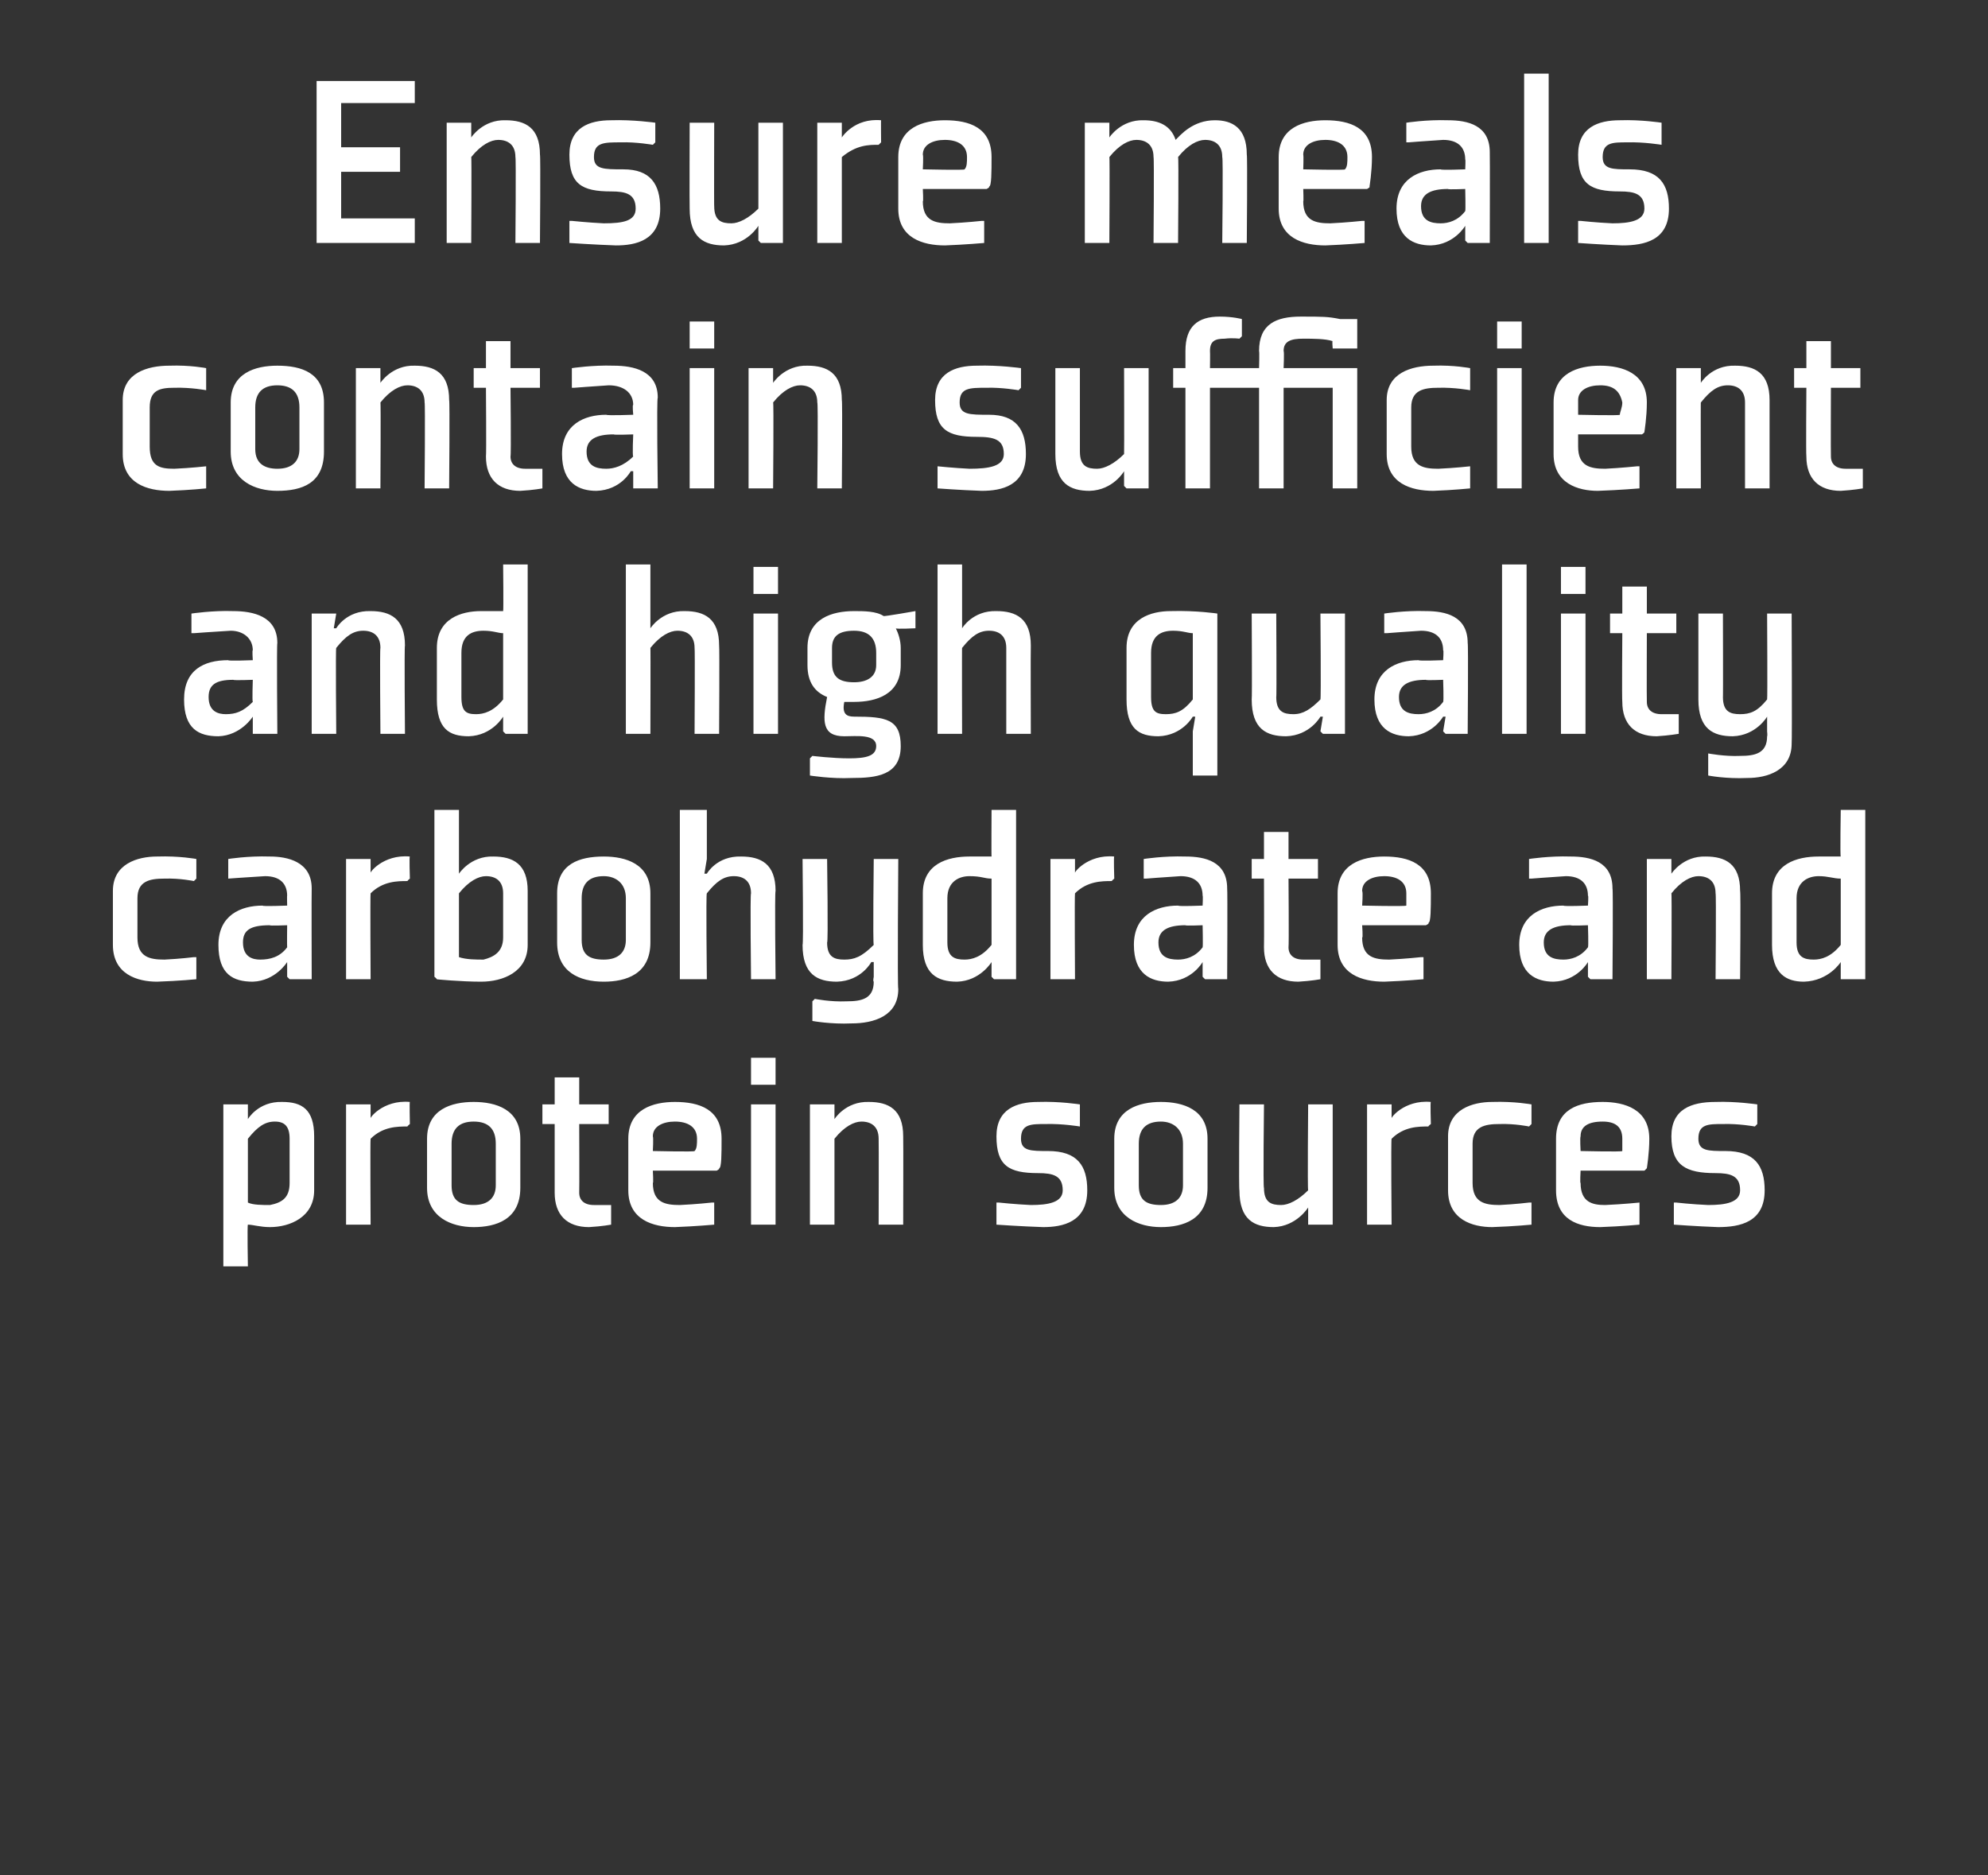
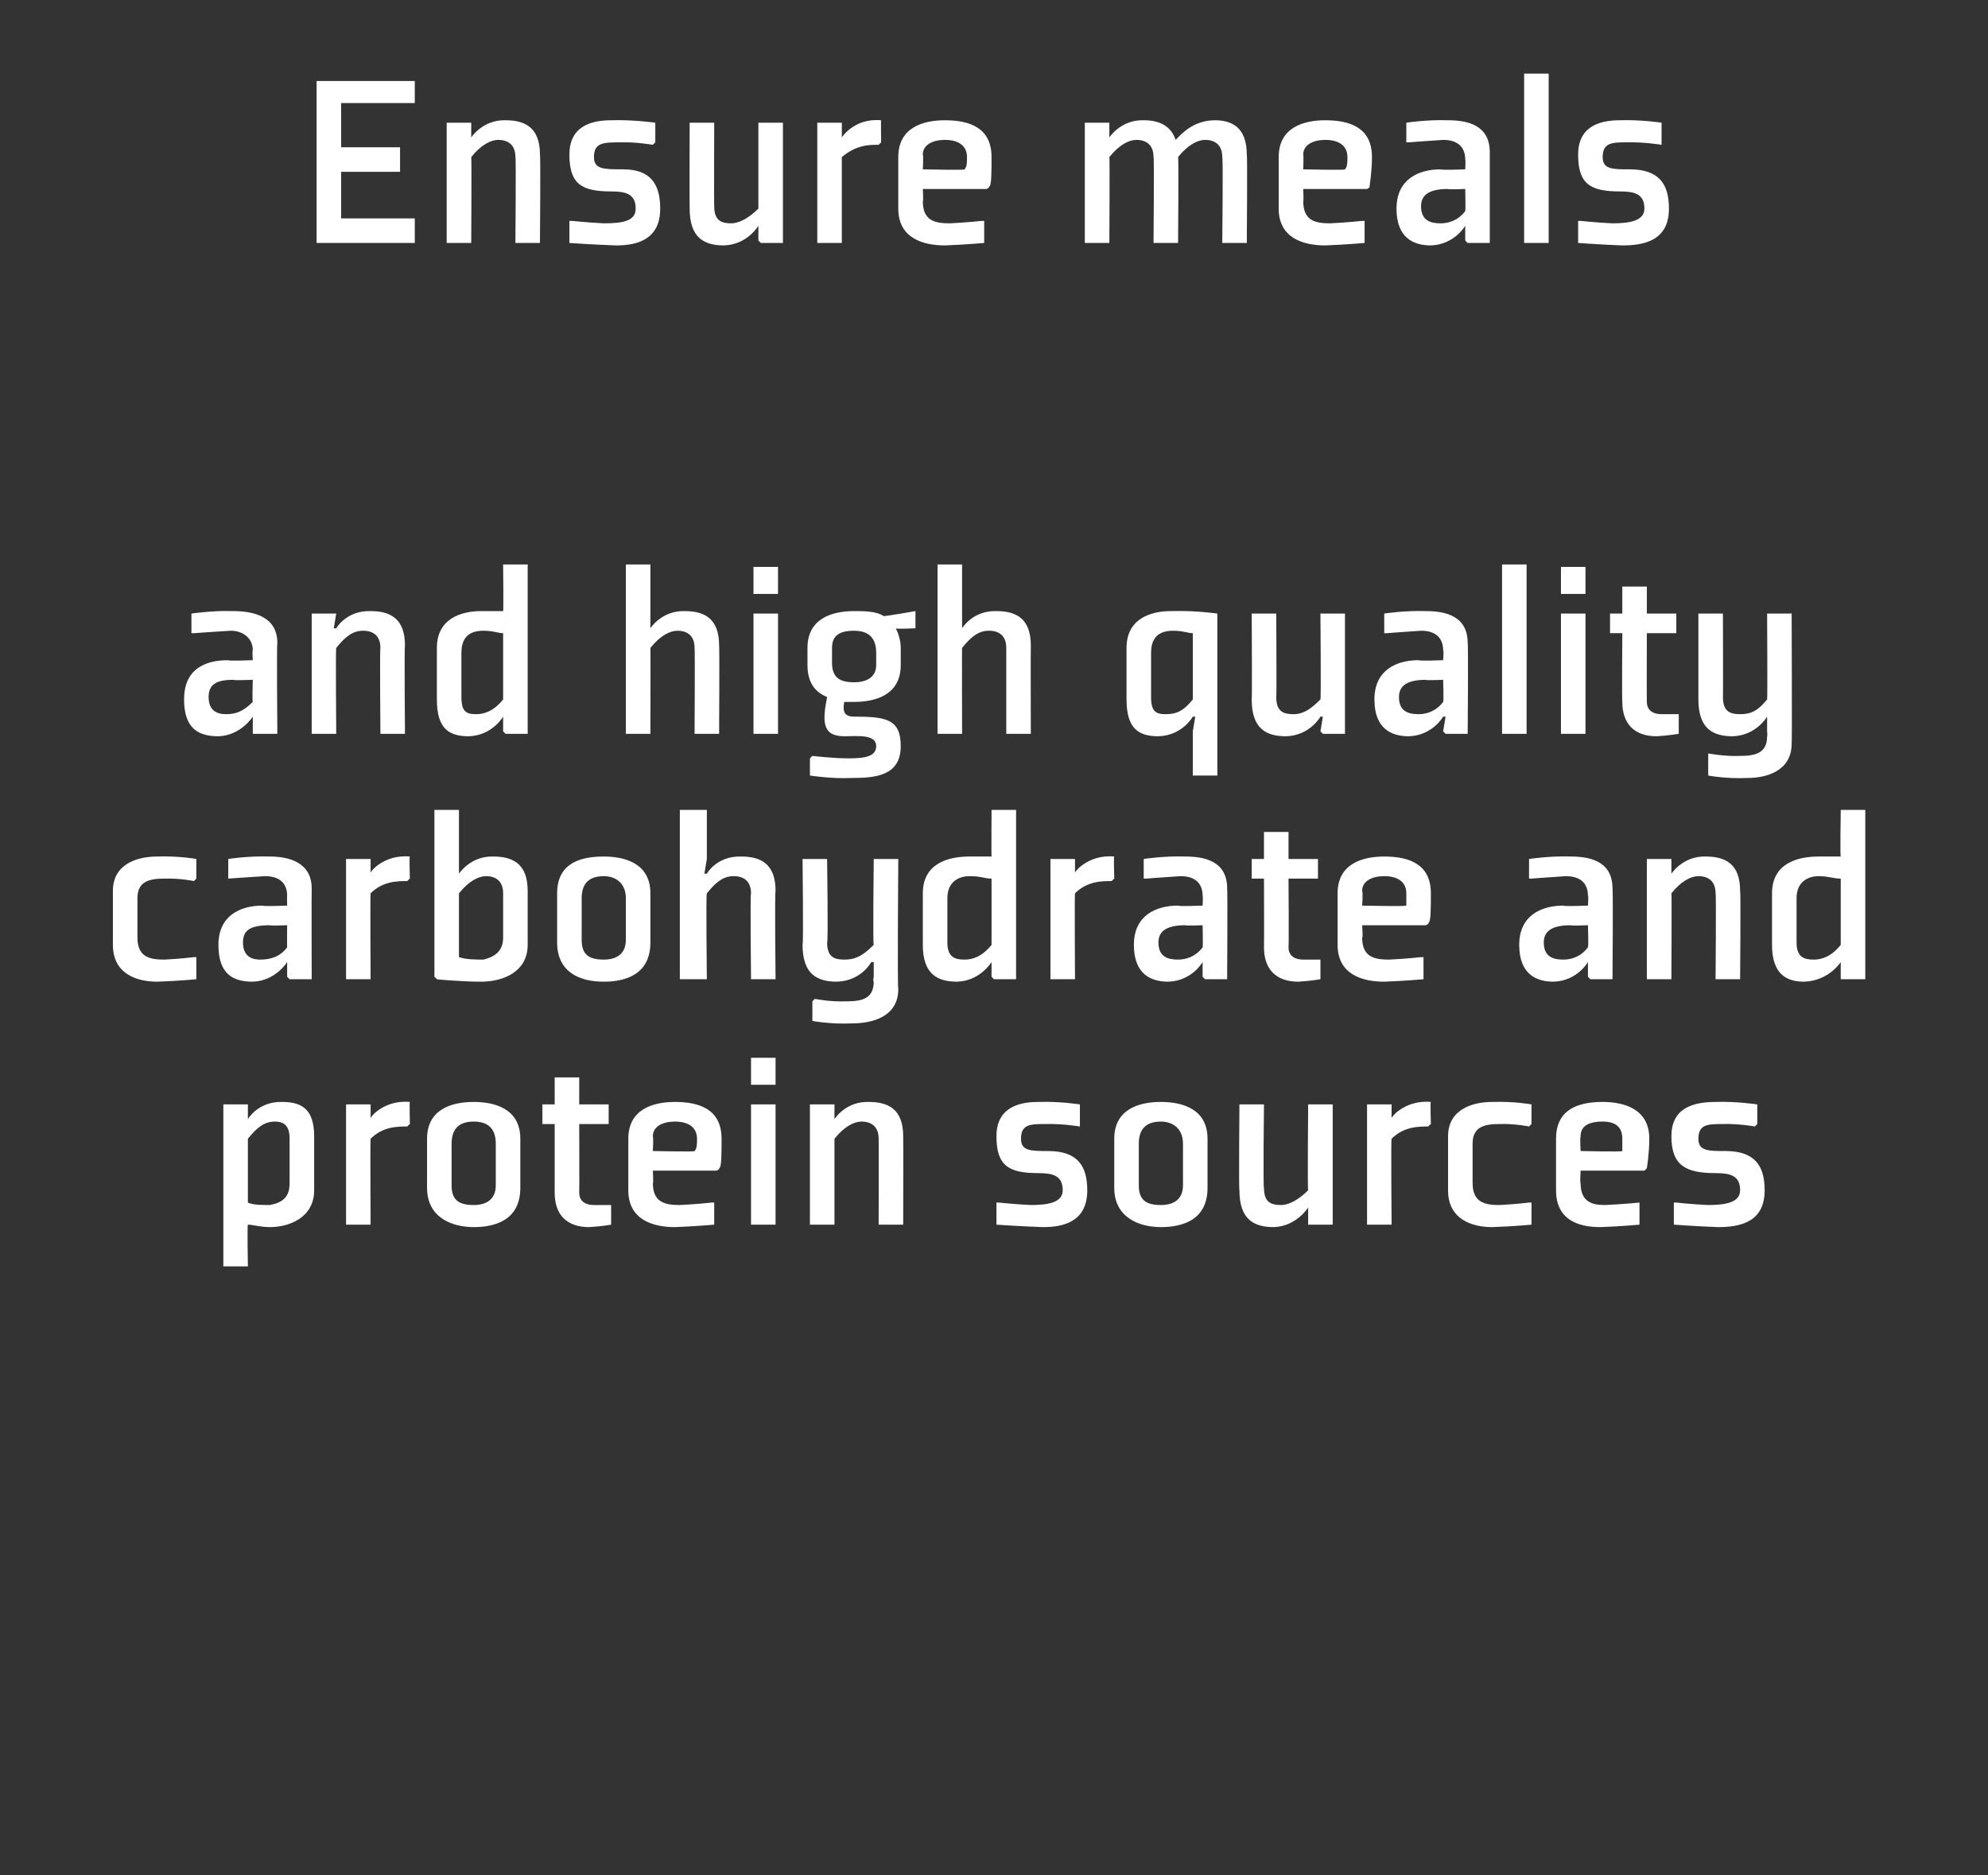
<svg xmlns="http://www.w3.org/2000/svg" version="1.1" width="81px" height="76.4px" viewBox="0 -3 81 76.4" style="top:-3px">
  <rect x="0" y="-3" width="81" height="76.4" fill="#333333" stroke="none" />
  <desc>Ensure meals contain sufficient and high quality carbohydrate and protein sources</desc>
  <defs />
  <g id="Polygon131845">
    <path d="M 10.1 43.4 C 10.5 42.9 10.8 42.7 11.2 42.7 C 11.6 42.7 11.8 42.9 11.8 43.4 C 11.8 43.4 11.8 45.2 11.8 45.2 C 11.8 45.8 11.5 46 11 46.1 C 10.7 46.1 10.3 46.1 10.1 46 C 10.1 46 10.1 43.4 10.1 43.4 Z M 9.1 48.6 L 10.1 48.6 C 10.1 48.6 10.07 46.93 10.1 46.9 C 10.3 46.9 10.6 47 11 47 C 11.8 47 12.8 46.6 12.8 45.5 C 12.8 45.5 12.8 43.3 12.8 43.3 C 12.8 42.2 12.3 41.9 11.5 41.9 C 10.52 41.87 10.1 42.6 10.1 42.6 L 10.1 42.6 L 10.1 42 L 10 42 L 9.1 42 L 9.1 48.6 Z M 16.6 42.9 C 16.2 42.9 15.6 42.9 15.1 43.4 C 15.08 43.4 15.1 46.9 15.1 46.9 L 14.1 46.9 L 14.1 42 L 15 42 L 15.1 42 L 15.1 42.6 C 15.1 42.6 15.11 42.6 15.1 42.6 C 15 42.6 15.6 41.8 16.7 41.9 C 16.68 41.87 16.7 42.8 16.7 42.8 C 16.7 42.8 16.6 42.88 16.6 42.9 Z M 20.2 45.3 C 20.2 45.8 19.9 46.1 19.3 46.1 C 18.7 46.1 18.4 45.9 18.4 45.3 C 18.4 45.3 18.4 43.6 18.4 43.6 C 18.4 43 18.7 42.7 19.3 42.7 C 19.9 42.7 20.2 43 20.2 43.6 C 20.2 43.6 20.2 45.3 20.2 45.3 Z M 21.2 43.4 C 21.2 42.2 20.2 41.9 19.3 41.9 C 18.4 41.9 17.4 42.2 17.4 43.4 C 17.4 43.4 17.4 45.4 17.4 45.4 C 17.4 46.6 18.4 47 19.3 47 C 20.2 47 21.2 46.7 21.2 45.4 C 21.2 45.4 21.2 43.4 21.2 43.4 Z M 22.6 45.6 C 22.6 46.5 23.1 47 24 47 C 24.53 46.97 24.9 46.9 24.9 46.9 L 24.9 46.1 L 24.8 46.1 C 24.8 46.1 24.52 46.1 24.2 46.1 C 23.8 46.1 23.6 45.9 23.6 45.6 C 23.61 45.55 23.6 42.8 23.6 42.8 L 24.8 42.8 L 24.8 42 L 23.6 42 L 23.6 40.9 L 22.6 40.9 L 22.6 42 L 22.1 42 L 22.1 42.8 L 22.6 42.8 C 22.6 42.8 22.6 45.55 22.6 45.6 Z M 26.6 43.3 C 26.63 43.35 26.6 43.9 26.6 43.9 C 26.6 43.9 28.34 43.94 28.3 43.9 C 28.4 43.8 28.4 43.6 28.4 43.4 C 28.4 42.9 28 42.7 27.5 42.7 C 27 42.7 26.6 42.9 26.6 43.3 Z M 29.2 44.7 L 26.6 44.7 C 26.6 44.7 26.63 45.24 26.6 45.2 C 26.6 46 27.1 46.1 27.7 46.1 C 28.36 46.07 29 46 29 46 L 29.1 46 L 29.1 46.9 C 29.1 46.9 28.32 46.97 27.5 47 C 26.6 47 25.6 46.7 25.6 45.5 C 25.6 45.5 25.6 43.4 25.6 43.4 C 25.6 42.2 26.6 41.9 27.5 41.9 C 28.5 41.9 29.4 42.2 29.4 43.4 C 29.4 44 29.4 44.6 29.3 44.6 C 29.34 44.63 29.2 44.7 29.2 44.7 Z M 31.6 41.2 L 30.6 41.2 L 30.6 40.1 L 31.6 40.1 L 31.6 41.2 Z M 31.6 42 L 31.6 46.9 L 30.6 46.9 L 30.6 42 L 31.6 42 Z M 36.8 46.9 L 35.8 46.9 C 35.8 46.9 35.81 43.4 35.8 43.4 C 35.8 42.9 35.5 42.7 35.1 42.7 C 34.8 42.7 34.4 42.9 34 43.4 C 34 43.37 34 46.9 34 46.9 L 33 46.9 L 33 42 L 33.9 42 L 34 42 L 34 42.6 L 34 42.6 C 34 42.6 34.45 41.87 35.4 41.9 C 36.2 41.9 36.8 42.2 36.8 43.3 C 36.81 43.34 36.8 46.9 36.8 46.9 Z M 40.6 46 L 40.6 46.9 C 40.6 46.9 41.59 46.97 42.5 47 C 43.3 47 44.3 46.8 44.3 45.5 C 44.3 44.5 43.9 43.9 42.7 43.9 C 42 43.9 41.6 43.9 41.6 43.4 C 41.6 42.8 42 42.8 42.6 42.8 C 43.29 42.78 44 42.9 44 42.9 L 44 42.8 L 44 42 C 44 42 43.17 41.87 42.3 41.9 C 41.4 41.9 40.6 42.2 40.6 43.3 C 40.6 44.5 41.1 44.8 42.3 44.8 C 42.9 44.8 43.3 44.9 43.3 45.5 C 43.3 46 42.7 46.1 42 46.1 C 41.35 46.07 40.7 46 40.7 46 L 40.6 46 Z M 48.2 45.3 C 48.2 45.8 47.9 46.1 47.3 46.1 C 46.7 46.1 46.4 45.9 46.4 45.3 C 46.4 45.3 46.4 43.6 46.4 43.6 C 46.4 43 46.7 42.7 47.3 42.7 C 47.8 42.7 48.2 43 48.2 43.6 C 48.2 43.6 48.2 45.3 48.2 45.3 Z M 49.2 43.4 C 49.2 42.2 48.2 41.9 47.3 41.9 C 46.4 41.9 45.4 42.2 45.4 43.4 C 45.4 43.4 45.4 45.4 45.4 45.4 C 45.4 46.6 46.4 47 47.3 47 C 48.2 47 49.2 46.7 49.2 45.4 C 49.2 45.4 49.2 43.4 49.2 43.4 Z M 50.5 42 L 51.5 42 C 51.5 42 51.46 45.44 51.5 45.4 C 51.5 46 51.8 46.1 52.2 46.1 C 52.5 46.1 52.9 45.9 53.3 45.5 C 53.27 45.47 53.3 42 53.3 42 L 54.3 42 L 54.3 46.9 L 53.3 46.9 L 53.3 46.8 L 53.3 46.2 L 53.3 46.2 C 53.3 46.2 52.83 46.97 51.9 47 C 51.1 47 50.5 46.7 50.5 45.5 C 50.47 45.5 50.5 42 50.5 42 Z M 58.2 42.9 C 57.8 42.9 57.2 42.9 56.7 43.4 C 56.67 43.4 56.7 46.9 56.7 46.9 L 55.7 46.9 L 55.7 42 L 56.6 42 L 56.7 42 L 56.7 42.6 C 56.7 42.6 56.69 42.6 56.7 42.6 C 56.6 42.6 57.2 41.8 58.3 41.9 C 58.27 41.87 58.3 42.8 58.3 42.8 C 58.3 42.8 58.19 42.88 58.2 42.9 Z M 62.4 42.8 L 62.4 42 C 62.4 42 61.7 41.87 60.8 41.9 C 60 41.9 59 42.2 59 43.3 C 59 43.3 59 45.5 59 45.5 C 59 46.7 60 47 60.8 47 C 61.7 46.97 62.4 46.9 62.4 46.9 L 62.4 46 L 62.3 46 C 62.3 46 61.73 46.07 61.1 46.1 C 60.5 46.1 60 46 60 45.2 C 60 45.2 60 43.6 60 43.6 C 60 42.9 60.5 42.8 61.1 42.8 C 61.73 42.78 62.3 42.9 62.3 42.9 L 62.4 42.8 Z M 64.4 43.3 C 64.37 43.35 64.4 43.9 64.4 43.9 C 64.4 43.9 66.09 43.94 66.1 43.9 C 66.1 43.8 66.1 43.6 66.1 43.4 C 66.1 42.9 65.8 42.7 65.3 42.7 C 64.7 42.7 64.4 42.9 64.4 43.3 Z M 67 44.7 L 64.4 44.7 C 64.4 44.7 64.37 45.24 64.4 45.2 C 64.4 46 64.9 46.1 65.4 46.1 C 66.1 46.07 66.8 46 66.8 46 L 66.8 46 L 66.8 46.9 C 66.8 46.9 66.07 46.97 65.2 47 C 64.3 47 63.4 46.7 63.4 45.5 C 63.4 45.5 63.4 43.4 63.4 43.4 C 63.4 42.2 64.3 41.9 65.3 41.9 C 66.2 41.9 67.2 42.2 67.2 43.4 C 67.2 44 67.1 44.6 67.1 44.6 C 67.08 44.63 67 44.7 67 44.7 Z M 68.2 46 L 68.2 46.9 C 68.2 46.9 69.15 46.97 70 47 C 70.9 47 71.9 46.8 71.9 45.5 C 71.9 44.5 71.5 43.9 70.3 43.9 C 69.6 43.9 69.2 43.9 69.2 43.4 C 69.2 42.8 69.6 42.8 70.2 42.8 C 70.85 42.78 71.5 42.9 71.5 42.9 L 71.6 42.8 L 71.6 42 C 71.6 42 70.73 41.87 69.9 41.9 C 68.9 41.9 68.1 42.2 68.1 43.3 C 68.1 44.5 68.7 44.8 69.9 44.8 C 70.5 44.8 70.9 44.9 70.9 45.5 C 70.9 46 70.3 46.1 69.6 46.1 C 68.91 46.07 68.3 46 68.3 46 L 68.2 46 Z " stroke="none" fill="#fff" />
  </g>
  <g id="Polygon131844">
    <path d="M 8 32.8 L 8 32 C 8 32 7.31 31.87 6.4 31.9 C 5.6 31.9 4.6 32.2 4.6 33.3 C 4.6 33.3 4.6 35.5 4.6 35.5 C 4.6 36.7 5.6 37 6.4 37 C 7.31 36.97 8 36.9 8 36.9 L 8 36 L 7.9 36 C 7.9 36 7.34 36.07 6.7 36.1 C 6.1 36.1 5.6 36 5.6 35.2 C 5.6 35.2 5.6 33.6 5.6 33.6 C 5.6 32.9 6.1 32.8 6.7 32.8 C 7.34 32.78 7.9 32.9 7.9 32.9 L 8 32.8 Z M 12.7 36.9 L 11.8 36.9 L 11.7 36.8 L 11.7 36.2 L 11.7 36.2 C 11.7 36.2 11.23 36.97 10.3 37 C 9.5 37 8.9 36.7 8.9 35.5 C 8.9 34.3 9.8 33.9 10.7 33.9 C 10.68 33.94 11.7 33.9 11.7 33.9 C 11.7 33.9 11.69 33.47 11.7 33.5 C 11.7 33 11.4 32.7 10.8 32.7 C 10.12 32.74 9.3 32.8 9.3 32.8 L 9.3 32.8 L 9.3 32 C 9.3 32 10.09 31.87 11 31.9 C 11.7 31.9 12.7 32.1 12.7 33.2 C 12.69 33.24 12.7 36.9 12.7 36.9 Z M 11.7 34.7 C 11.7 34.7 10.95 34.73 11 34.7 C 10.2 34.7 9.9 34.9 9.9 35.4 C 9.9 36 10.3 36.1 10.6 36.1 C 11 36.1 11.4 36 11.7 35.6 C 11.69 35.58 11.7 34.7 11.7 34.7 Z M 16.6 32.9 C 16.2 32.9 15.6 32.9 15.1 33.4 C 15.08 33.4 15.1 36.9 15.1 36.9 L 14.1 36.9 L 14.1 32 L 15 32 L 15.1 32 L 15.1 32.6 C 15.1 32.6 15.1 32.6 15.1 32.6 C 15 32.6 15.6 31.8 16.7 31.9 C 16.67 31.87 16.7 32.8 16.7 32.8 C 16.7 32.8 16.6 32.88 16.6 32.9 Z M 18.7 36 C 19 36.1 19.4 36.1 19.7 36.1 C 20.1 36 20.5 35.8 20.5 35.2 C 20.5 35.2 20.5 33.4 20.5 33.4 C 20.5 32.9 20.2 32.7 19.8 32.7 C 19.5 32.7 19.1 32.9 18.7 33.4 C 18.7 33.4 18.7 36 18.7 36 Z M 18.7 30 L 18.7 32 L 18.7 32.6 L 18.7 32.6 C 18.7 32.6 19.17 31.87 20.1 31.9 C 20.9 31.9 21.5 32.2 21.5 33.3 C 21.5 33.3 21.5 35.5 21.5 35.5 C 21.5 36.6 20.5 37 19.6 37 C 18.8 37 17.7 36.9 17.8 36.9 C 17.78 36.86 17.7 36.8 17.7 36.8 L 17.7 30 L 18.7 30 Z M 25.5 35.3 C 25.5 35.8 25.2 36.1 24.6 36.1 C 24 36.1 23.7 35.9 23.7 35.3 C 23.7 35.3 23.7 33.6 23.7 33.6 C 23.7 33 24 32.7 24.6 32.7 C 25.1 32.7 25.5 33 25.5 33.6 C 25.5 33.6 25.5 35.3 25.5 35.3 Z M 26.5 33.4 C 26.5 32.2 25.5 31.9 24.6 31.9 C 23.6 31.9 22.7 32.2 22.7 33.4 C 22.7 33.4 22.7 35.4 22.7 35.4 C 22.7 36.6 23.6 37 24.6 37 C 25.5 37 26.5 36.7 26.5 35.4 C 26.5 35.4 26.5 33.4 26.5 33.4 Z M 28.8 32.6 C 28.8 32.6 29.2 31.87 30.2 31.9 C 31 31.9 31.6 32.2 31.6 33.3 C 31.56 33.34 31.6 36.9 31.6 36.9 L 30.6 36.9 C 30.6 36.9 30.56 33.4 30.6 33.4 C 30.6 32.9 30.3 32.7 29.9 32.7 C 29.5 32.7 29.2 32.9 28.8 33.4 C 28.76 33.37 28.8 36.9 28.8 36.9 L 27.7 36.9 L 27.7 30 L 28.8 30 L 28.8 32 L 28.7 32.6 L 28.8 32.6 Z M 33.7 35.4 C 33.7 36 34 36.1 34.4 36.1 C 34.8 36.1 35.1 36 35.6 35.5 C 35.56 35.48 35.6 32 35.6 32 L 36.6 32 C 36.6 32 36.56 37.27 36.6 37.3 C 36.6 38.4 35.6 38.7 34.7 38.7 C 33.85 38.74 33.1 38.6 33.1 38.6 L 33.1 37.8 L 33.2 37.7 C 33.2 37.7 33.82 37.83 34.5 37.8 C 35.1 37.8 35.6 37.7 35.6 37 C 35.56 36.98 35.6 36.8 35.6 36.8 L 35.6 36.2 L 35.5 36.2 C 35.5 36.2 35.1 36.97 34.1 37 C 33.3 37 32.7 36.7 32.7 35.5 C 32.74 35.51 32.7 32 32.7 32 L 33.7 32 C 33.7 32 33.75 35.45 33.7 35.4 Z M 40.4 35.5 C 40 36 39.6 36.1 39.3 36.1 C 38.9 36.1 38.6 36 38.6 35.4 C 38.6 35.4 38.6 33.6 38.6 33.6 C 38.6 32.9 39.1 32.7 39.5 32.7 C 40 32.7 40.1 32.8 40.4 32.8 C 40.4 32.8 40.4 35.5 40.4 35.5 Z M 41.4 30 L 40.4 30 C 40.4 30 40.39 31.91 40.4 31.9 C 40.1 31.9 39.8 31.9 39.5 31.9 C 38.6 31.9 37.6 32.2 37.6 33.4 C 37.6 33.4 37.6 35.5 37.6 35.5 C 37.6 36.7 38.2 37 39 37 C 39.94 36.97 40.4 36.2 40.4 36.2 L 40.4 36.2 L 40.4 36.8 L 40.5 36.9 L 41.4 36.9 L 41.4 30 Z M 45.3 32.9 C 44.9 32.9 44.3 32.9 43.8 33.4 C 43.78 33.4 43.8 36.9 43.8 36.9 L 42.8 36.9 L 42.8 32 L 43.7 32 L 43.8 32 L 43.8 32.6 C 43.8 32.6 43.8 32.6 43.8 32.6 C 43.7 32.6 44.3 31.8 45.4 31.9 C 45.37 31.87 45.4 32.8 45.4 32.8 C 45.4 32.8 45.3 32.88 45.3 32.9 Z M 50 36.9 L 49.1 36.9 L 49 36.8 L 49 36.2 L 49 36.2 C 49 36.2 48.57 36.97 47.6 37 C 46.9 37 46.2 36.7 46.2 35.5 C 46.2 34.3 47.1 33.9 48 33.9 C 48.02 33.94 49 33.9 49 33.9 C 49 33.9 49.02 33.47 49 33.5 C 49 33 48.7 32.7 48.1 32.7 C 47.45 32.74 46.7 32.8 46.7 32.8 L 46.6 32.8 L 46.6 32 C 46.6 32 47.42 31.87 48.3 31.9 C 49.1 31.9 50 32.1 50 33.2 C 50.02 33.24 50 36.9 50 36.9 Z M 49 34.7 C 49 34.7 48.29 34.73 48.3 34.7 C 47.6 34.7 47.2 34.9 47.2 35.4 C 47.2 36 47.6 36.1 48 36.1 C 48.3 36.1 48.7 36 49 35.6 C 49.02 35.58 49 34.7 49 34.7 Z M 51.5 35.6 C 51.5 36.5 52 37 52.9 37 C 53.43 36.97 53.8 36.9 53.8 36.9 L 53.8 36.1 L 53.7 36.1 C 53.7 36.1 53.42 36.1 53.1 36.1 C 52.7 36.1 52.5 35.9 52.5 35.6 C 52.52 35.55 52.5 32.8 52.5 32.8 L 53.7 32.8 L 53.7 32 L 52.5 32 L 52.5 30.9 L 51.5 30.9 L 51.5 32 L 51 32 L 51 32.8 L 51.5 32.8 C 51.5 32.8 51.51 35.55 51.5 35.6 Z M 55.5 33.3 C 55.54 33.35 55.5 33.9 55.5 33.9 C 55.5 33.9 57.25 33.94 57.3 33.9 C 57.3 33.8 57.3 33.6 57.3 33.4 C 57.3 32.9 56.9 32.7 56.4 32.7 C 55.9 32.7 55.5 32.9 55.5 33.3 Z M 58.1 34.7 L 55.5 34.7 C 55.5 34.7 55.54 35.24 55.5 35.2 C 55.5 36 56 36.1 56.6 36.1 C 57.26 36.07 57.9 36 57.9 36 L 58 36 L 58 36.9 C 58 36.9 57.23 36.97 56.4 37 C 55.5 37 54.5 36.7 54.5 35.5 C 54.5 35.5 54.5 33.4 54.5 33.4 C 54.5 32.2 55.5 31.9 56.4 31.9 C 57.4 31.9 58.3 32.2 58.3 33.4 C 58.3 34 58.3 34.6 58.2 34.6 C 58.25 34.63 58.1 34.7 58.1 34.7 Z M 65.7 36.9 L 64.8 36.9 L 64.7 36.8 L 64.7 36.2 L 64.7 36.2 C 64.7 36.2 64.27 36.97 63.3 37 C 62.6 37 61.9 36.7 61.9 35.5 C 61.9 34.3 62.8 33.9 63.7 33.9 C 63.72 33.94 64.7 33.9 64.7 33.9 C 64.7 33.9 64.73 33.47 64.7 33.5 C 64.7 33 64.4 32.7 63.8 32.7 C 63.16 32.74 62.4 32.8 62.4 32.8 L 62.3 32.8 L 62.3 32 C 62.3 32 63.13 31.87 64 31.9 C 64.8 31.9 65.7 32.1 65.7 33.2 C 65.73 33.24 65.7 36.9 65.7 36.9 Z M 64.7 34.7 C 64.7 34.7 63.99 34.73 64 34.7 C 63.3 34.7 62.9 34.9 62.9 35.4 C 62.9 36 63.3 36.1 63.7 36.1 C 64 36.1 64.4 36 64.7 35.6 C 64.73 35.58 64.7 34.7 64.7 34.7 Z M 70.9 36.9 L 69.9 36.9 C 69.9 36.9 69.93 33.4 69.9 33.4 C 69.9 32.9 69.6 32.7 69.2 32.7 C 68.9 32.7 68.5 32.9 68.1 33.4 C 68.12 33.37 68.1 36.9 68.1 36.9 L 67.1 36.9 L 67.1 32 L 68 32 L 68.1 32 L 68.1 32.6 L 68.1 32.6 C 68.1 32.6 68.57 31.87 69.5 31.9 C 70.3 31.9 70.9 32.2 70.9 33.3 C 70.93 33.34 70.9 36.9 70.9 36.9 Z M 75 35.5 C 74.6 36 74.2 36.1 73.9 36.1 C 73.5 36.1 73.2 36 73.2 35.4 C 73.2 35.4 73.2 33.6 73.2 33.6 C 73.2 32.9 73.7 32.7 74.1 32.7 C 74.5 32.7 74.7 32.8 75 32.8 C 75 32.8 75 35.5 75 35.5 Z M 76 30 L 75 30 C 75 30 74.97 31.91 75 31.9 C 74.7 31.9 74.4 31.9 74.1 31.9 C 73.2 31.9 72.2 32.2 72.2 33.4 C 72.2 33.4 72.2 35.5 72.2 35.5 C 72.2 36.7 72.8 37 73.5 37 C 74.52 36.97 75 36.2 75 36.2 L 75 36.2 L 75 36.8 L 75 36.9 L 76 36.9 L 76 30 Z " stroke="none" fill="#fff" />
  </g>
  <g id="Polygon131843">
    <path d="M 11.3 26.9 L 10.3 26.9 L 10.3 26.8 L 10.3 26.2 L 10.3 26.2 C 10.3 26.2 9.82 26.97 8.9 27 C 8.1 27 7.5 26.7 7.5 25.5 C 7.5 24.3 8.3 23.9 9.3 23.9 C 9.27 23.94 10.3 23.9 10.3 23.9 C 10.3 23.9 10.27 23.47 10.3 23.5 C 10.3 23 9.9 22.7 9.4 22.7 C 8.7 22.74 7.9 22.8 7.9 22.8 L 7.8 22.8 L 7.8 22 C 7.8 22 8.67 21.87 9.5 21.9 C 10.3 21.9 11.3 22.1 11.3 23.2 C 11.27 23.24 11.3 26.9 11.3 26.9 Z M 10.3 24.7 C 10.3 24.7 9.54 24.73 9.5 24.7 C 8.8 24.7 8.5 24.9 8.5 25.4 C 8.5 26 8.9 26.1 9.2 26.1 C 9.6 26.1 9.9 26 10.3 25.6 C 10.27 25.58 10.3 24.7 10.3 24.7 Z M 16.5 26.9 L 15.5 26.9 C 15.5 26.9 15.47 23.4 15.5 23.4 C 15.5 22.9 15.2 22.7 14.8 22.7 C 14.4 22.7 14.1 22.9 13.7 23.4 C 13.67 23.37 13.7 26.9 13.7 26.9 L 12.7 26.9 L 12.7 22 L 13.6 22 L 13.7 22 L 13.6 22.6 L 13.7 22.6 C 13.7 22.6 14.11 21.87 15.1 21.9 C 15.9 21.9 16.5 22.2 16.5 23.3 C 16.47 23.34 16.5 26.9 16.5 26.9 Z M 20.5 25.5 C 20.1 26 19.7 26.1 19.4 26.1 C 19 26.1 18.8 26 18.8 25.4 C 18.8 25.4 18.8 23.6 18.8 23.6 C 18.8 22.9 19.2 22.7 19.7 22.7 C 20.1 22.7 20.3 22.8 20.5 22.8 C 20.5 22.8 20.5 25.5 20.5 25.5 Z M 21.5 20 L 20.5 20 C 20.5 20 20.52 21.91 20.5 21.9 C 20.2 21.9 20 21.9 19.6 21.9 C 18.8 21.9 17.8 22.2 17.8 23.4 C 17.8 23.4 17.8 25.5 17.8 25.5 C 17.8 26.7 18.3 27 19.1 27 C 20.06 26.97 20.5 26.2 20.5 26.2 L 20.5 26.2 L 20.5 26.8 L 20.6 26.9 L 21.5 26.9 L 21.5 20 Z M 26.5 22.6 C 26.5 22.6 26.96 21.87 27.9 21.9 C 28.7 21.9 29.3 22.2 29.3 23.3 C 29.32 23.34 29.3 26.9 29.3 26.9 L 28.3 26.9 C 28.3 26.9 28.32 23.4 28.3 23.4 C 28.3 22.9 28 22.7 27.6 22.7 C 27.3 22.7 26.9 22.9 26.5 23.4 C 26.51 23.37 26.5 26.9 26.5 26.9 L 25.5 26.9 L 25.5 20 L 26.5 20 L 26.5 22 L 26.5 22.6 L 26.5 22.6 Z M 31.7 21.2 L 30.7 21.2 L 30.7 20.1 L 31.7 20.1 L 31.7 21.2 Z M 31.7 22 L 31.7 26.9 L 30.7 26.9 L 30.7 22 L 31.7 22 Z M 36.7 23.4 C 36.7 23.1 36.6 22.8 36.5 22.6 C 36.51 22.64 37.3 22.6 37.3 22.6 L 37.3 22 L 37.3 21.9 C 37.3 21.9 36 22.13 36 22.1 C 35.7 21.9 35.2 21.9 34.8 21.9 C 33.9 21.9 32.9 22.2 32.9 23.4 C 32.9 23.4 32.9 24.1 32.9 24.1 C 32.9 24.8 33.2 25.2 33.7 25.4 C 33.5 26.4 33.5 27 34.4 27 C 34.9 27 35.7 26.9 35.7 27.4 C 35.7 27.8 35.3 27.9 34.6 27.9 C 33.92 27.9 33.1 27.8 33.1 27.8 L 33 27.9 L 33 28.6 C 33 28.6 33.87 28.74 34.7 28.7 C 35.7 28.7 36.7 28.6 36.7 27.4 C 36.7 26.3 36.1 26.2 34.8 26.2 C 34.5 26.2 34.3 26.1 34.4 25.6 C 34.5 25.6 34.7 25.6 34.8 25.6 C 35.7 25.6 36.7 25.3 36.7 24.1 C 36.7 24.1 36.7 23.4 36.7 23.4 Z M 35.7 24.1 C 35.7 24.6 35.3 24.8 34.8 24.8 C 34.2 24.8 33.9 24.6 33.9 24 C 33.9 24 33.9 23.4 33.9 23.4 C 33.9 22.9 34.2 22.7 34.8 22.7 C 35.4 22.7 35.7 23 35.7 23.6 C 35.7 23.6 35.7 24.1 35.7 24.1 Z M 39.2 22.6 C 39.2 22.6 39.63 21.87 40.6 21.9 C 41.4 21.9 42 22.2 42 23.3 C 41.99 23.34 42 26.9 42 26.9 L 41 26.9 C 41 26.9 41 23.4 41 23.4 C 41 22.9 40.7 22.7 40.3 22.7 C 39.9 22.7 39.6 22.9 39.2 23.4 C 39.19 23.37 39.2 26.9 39.2 26.9 L 38.2 26.9 L 38.2 20 L 39.2 20 L 39.2 22 L 39.2 22.6 L 39.2 22.6 Z M 48.6 28.6 L 48.6 26.8 L 48.7 26.2 L 48.6 26.2 C 48.6 26.2 48.18 26.97 47.2 27 C 46.4 27 45.9 26.7 45.9 25.5 C 45.9 25.5 45.9 23.4 45.9 23.4 C 45.9 22.2 46.9 21.9 47.7 21.9 C 48.75 21.87 49.6 22 49.6 22 L 49.6 22 L 49.6 28.6 L 48.6 28.6 Z M 48.6 22.8 C 48.4 22.8 48.2 22.7 47.8 22.7 C 47.3 22.7 46.9 22.9 46.9 23.6 C 46.9 23.6 46.9 25.4 46.9 25.4 C 46.9 26 47.1 26.1 47.5 26.1 C 47.9 26.1 48.2 26 48.6 25.5 C 48.6 25.5 48.6 22.8 48.6 22.8 Z M 51 22 L 52 22 C 52 22 52.02 25.44 52 25.4 C 52 26 52.3 26.1 52.7 26.1 C 53.1 26.1 53.4 25.9 53.8 25.5 C 53.83 25.47 53.8 22 53.8 22 L 54.8 22 L 54.8 26.9 L 53.9 26.9 L 53.8 26.8 L 53.9 26.2 L 53.8 26.2 C 53.8 26.2 53.38 26.97 52.4 27 C 51.6 27 51 26.7 51 25.5 C 51.02 25.5 51 22 51 22 Z M 59.8 26.9 L 58.9 26.9 L 58.8 26.8 L 58.9 26.2 L 58.8 26.2 C 58.8 26.2 58.37 26.97 57.4 27 C 56.7 27 56 26.7 56 25.5 C 56 24.3 56.9 23.9 57.8 23.9 C 57.82 23.94 58.8 23.9 58.8 23.9 C 58.8 23.9 58.83 23.47 58.8 23.5 C 58.8 23 58.5 22.7 57.9 22.7 C 57.26 22.74 56.5 22.8 56.5 22.8 L 56.4 22.8 L 56.4 22 C 56.4 22 57.23 21.87 58.1 21.9 C 58.9 21.9 59.8 22.1 59.8 23.2 C 59.83 23.24 59.8 26.9 59.8 26.9 Z M 58.8 24.7 C 58.8 24.7 58.09 24.73 58.1 24.7 C 57.4 24.7 57 24.9 57 25.4 C 57 26 57.4 26.1 57.8 26.1 C 58.1 26.1 58.5 26 58.8 25.6 C 58.83 25.58 58.8 24.7 58.8 24.7 Z M 62.2 20 L 62.2 26.9 L 61.2 26.9 L 61.2 20 L 62.2 20 Z M 64.6 21.2 L 63.6 21.2 L 63.6 20.1 L 64.6 20.1 L 64.6 21.2 Z M 64.6 22 L 64.6 26.9 L 63.6 26.9 L 63.6 22 L 64.6 22 Z M 66.1 25.6 C 66.1 26.5 66.6 27 67.5 27 C 68 26.97 68.4 26.9 68.4 26.9 L 68.4 26.1 L 68.3 26.1 C 68.3 26.1 67.99 26.1 67.7 26.1 C 67.3 26.1 67.1 25.9 67.1 25.6 C 67.09 25.55 67.1 22.8 67.1 22.8 L 68.3 22.8 L 68.3 22 L 67.1 22 L 67.1 20.9 L 66.1 20.9 L 66.1 22 L 65.6 22 L 65.6 22.8 L 66.1 22.8 C 66.1 22.8 66.08 25.55 66.1 25.6 Z M 70.2 25.4 C 70.2 26 70.5 26.1 70.9 26.1 C 71.3 26.1 71.6 26 72 25.5 C 72.02 25.48 72 22 72 22 L 73 22 C 73 22 73.02 27.27 73 27.3 C 73 28.4 72 28.7 71.2 28.7 C 70.31 28.74 69.6 28.6 69.6 28.6 L 69.6 27.8 L 69.6 27.7 C 69.6 27.7 70.28 27.83 70.9 27.8 C 71.5 27.8 72 27.7 72 27 C 72.02 26.98 72 26.8 72 26.8 L 72 26.2 L 72 26.2 C 72 26.2 71.56 26.97 70.6 27 C 69.8 27 69.2 26.7 69.2 25.5 C 69.2 25.51 69.2 22 69.2 22 L 70.2 22 C 70.2 22 70.21 25.45 70.2 25.4 Z " stroke="none" fill="#fff" />
  </g>
  <g id="Polygon131842">
-     <path d="M 8.4 12.8 L 8.4 12 C 8.4 12 7.75 11.87 6.9 11.9 C 6 11.9 5 12.2 5 13.3 C 5 13.3 5 15.5 5 15.5 C 5 16.7 6 17 6.9 17 C 7.75 16.97 8.4 16.9 8.4 16.9 L 8.4 16 L 8.4 16 C 8.4 16 7.78 16.07 7.1 16.1 C 6.5 16.1 6.1 16 6.1 15.2 C 6.1 15.2 6.1 13.6 6.1 13.6 C 6.1 12.9 6.5 12.8 7.1 12.8 C 7.78 12.78 8.4 12.9 8.4 12.9 L 8.4 12.8 Z M 12.2 15.3 C 12.2 15.8 11.9 16.1 11.3 16.1 C 10.8 16.1 10.4 15.9 10.4 15.3 C 10.4 15.3 10.4 13.6 10.4 13.6 C 10.4 13 10.7 12.7 11.3 12.7 C 11.9 12.7 12.2 13 12.2 13.6 C 12.2 13.6 12.2 15.3 12.2 15.3 Z M 13.2 13.4 C 13.2 12.2 12.3 11.9 11.3 11.9 C 10.4 11.9 9.4 12.2 9.4 13.4 C 9.4 13.4 9.4 15.4 9.4 15.4 C 9.4 16.6 10.4 17 11.3 17 C 12.3 17 13.2 16.7 13.2 15.4 C 13.2 15.4 13.2 13.4 13.2 13.4 Z M 18.3 16.9 L 17.3 16.9 C 17.3 16.9 17.33 13.4 17.3 13.4 C 17.3 12.9 17 12.7 16.6 12.7 C 16.3 12.7 15.9 12.9 15.5 13.4 C 15.52 13.37 15.5 16.9 15.5 16.9 L 14.5 16.9 L 14.5 12 L 15.4 12 L 15.5 12 L 15.5 12.6 L 15.5 12.6 C 15.5 12.6 15.97 11.87 16.9 11.9 C 17.7 11.9 18.3 12.2 18.3 13.3 C 18.33 13.34 18.3 16.9 18.3 16.9 Z M 19.8 15.6 C 19.8 16.5 20.3 17 21.2 17 C 21.74 16.97 22.1 16.9 22.1 16.9 L 22.1 16.1 L 22 16.1 C 22 16.1 21.73 16.1 21.4 16.1 C 21 16.1 20.8 15.9 20.8 15.6 C 20.83 15.55 20.8 12.8 20.8 12.8 L 22 12.8 L 22 12 L 20.8 12 L 20.8 10.9 L 19.8 10.9 L 19.8 12 L 19.3 12 L 19.3 12.8 L 19.8 12.8 C 19.8 12.8 19.82 15.55 19.8 15.6 Z M 26.8 16.9 L 25.8 16.9 L 25.8 16.8 L 25.8 16.2 L 25.7 16.2 C 25.7 16.2 25.3 16.97 24.3 17 C 23.6 17 22.9 16.7 22.9 15.5 C 22.9 14.3 23.8 13.9 24.7 13.9 C 24.75 13.94 25.8 13.9 25.8 13.9 C 25.8 13.9 25.76 13.47 25.8 13.5 C 25.8 13 25.4 12.7 24.8 12.7 C 24.18 12.74 23.4 12.8 23.4 12.8 L 23.3 12.8 L 23.3 12 C 23.3 12 24.15 11.87 25 11.9 C 25.8 11.9 26.8 12.1 26.8 13.2 C 26.75 13.24 26.8 16.9 26.8 16.9 Z M 25.8 14.7 C 25.8 14.7 25.02 14.73 25 14.7 C 24.3 14.7 23.9 14.9 23.9 15.4 C 23.9 16 24.3 16.1 24.7 16.1 C 25 16.1 25.4 16 25.8 15.6 C 25.76 15.58 25.8 14.7 25.8 14.7 Z M 29.1 11.2 L 28.1 11.2 L 28.1 10.1 L 29.1 10.1 L 29.1 11.2 Z M 29.1 12 L 29.1 16.9 L 28.1 16.9 L 28.1 12 L 29.1 12 Z M 34.3 16.9 L 33.3 16.9 C 33.3 16.9 33.34 13.4 33.3 13.4 C 33.3 12.9 33 12.7 32.6 12.7 C 32.3 12.7 31.9 12.9 31.5 13.4 C 31.53 13.37 31.5 16.9 31.5 16.9 L 30.5 16.9 L 30.5 12 L 31.5 12 L 31.5 12 L 31.5 12.6 L 31.5 12.6 C 31.5 12.6 31.97 11.87 32.9 11.9 C 33.7 11.9 34.3 12.2 34.3 13.3 C 34.33 13.34 34.3 16.9 34.3 16.9 Z M 38.2 16 L 38.2 16.9 C 38.2 16.9 39.12 16.97 40 17 C 40.8 17 41.8 16.8 41.8 15.5 C 41.8 14.5 41.4 13.9 40.3 13.9 C 39.5 13.9 39.1 13.9 39.1 13.4 C 39.1 12.8 39.5 12.8 40.2 12.8 C 40.81 12.78 41.5 12.9 41.5 12.9 L 41.6 12.8 L 41.6 12 C 41.6 12 40.7 11.87 39.8 11.9 C 38.9 11.9 38.1 12.2 38.1 13.3 C 38.1 14.5 38.6 14.8 39.8 14.8 C 40.5 14.8 40.9 14.9 40.9 15.5 C 40.9 16 40.3 16.1 39.5 16.1 C 38.88 16.07 38.2 16 38.2 16 L 38.2 16 Z M 43 12 L 44 12 C 44 12 44 15.44 44 15.4 C 44 16 44.3 16.1 44.7 16.1 C 45 16.1 45.4 15.9 45.8 15.5 C 45.81 15.47 45.8 12 45.8 12 L 46.8 12 L 46.8 16.9 L 45.9 16.9 L 45.8 16.8 L 45.8 16.2 L 45.8 16.2 C 45.8 16.2 45.36 16.97 44.4 17 C 43.6 17 43 16.7 43 15.5 C 43 15.5 43 12 43 12 Z M 49.3 12 C 49.3 12 49.31 11.32 49.3 11.3 C 49.3 10.9 49.5 10.8 49.9 10.8 C 50.22 10.76 50.5 10.8 50.5 10.8 L 50.6 10.7 L 50.6 10 C 50.6 10 50.23 9.9 49.7 9.9 C 48.8 9.9 48.3 10.3 48.3 11.3 C 48.3 11.32 48.3 12 48.3 12 L 47.8 12 L 47.8 12.8 L 48.3 12.8 L 48.3 16.9 L 49.3 16.9 L 49.3 12.8 L 51.3 12.8 L 51.3 16.9 L 52.3 16.9 L 52.3 12.8 L 54.3 12.8 L 54.3 16.9 L 55.3 16.9 L 55.3 12 L 52.3 12 C 52.3 12 52.33 11.32 52.3 11.3 C 52.3 10.9 52.6 10.8 53.1 10.8 C 53.5 10.8 54 10.8 54.3 10.9 C 54.27 10.86 54.3 11.2 54.3 11.2 L 55.3 11.2 L 55.3 10 C 55.3 10 54.58 10 54.6 10 C 54.1 9.9 53.9 9.9 53 9.9 C 52 9.9 51.3 10.2 51.3 11.3 C 51.32 11.32 51.3 12 51.3 12 L 49.3 12 Z M 59.9 12.8 L 59.9 12 C 59.9 12 59.24 11.87 58.4 11.9 C 57.5 11.9 56.5 12.2 56.5 13.3 C 56.5 13.3 56.5 15.5 56.5 15.5 C 56.5 16.7 57.5 17 58.4 17 C 59.24 16.97 59.9 16.9 59.9 16.9 L 59.9 16 L 59.9 16 C 59.9 16 59.27 16.07 58.6 16.1 C 58 16.1 57.5 16 57.5 15.2 C 57.5 15.2 57.5 13.6 57.5 13.6 C 57.5 12.9 58 12.8 58.6 12.8 C 59.27 12.78 59.9 12.9 59.9 12.9 L 59.9 12.8 Z M 62 11.2 L 61 11.2 L 61 10.1 L 62 10.1 L 62 11.2 Z M 62 12 L 62 16.9 L 61 16.9 L 61 12 L 62 12 Z M 64.3 13.3 C 64.3 13.35 64.3 13.9 64.3 13.9 C 64.3 13.9 66.01 13.94 66 13.9 C 66 13.8 66.1 13.6 66.1 13.4 C 66 12.9 65.7 12.7 65.2 12.7 C 64.7 12.7 64.3 12.9 64.3 13.3 Z M 66.9 14.7 L 64.3 14.7 C 64.3 14.7 64.3 15.24 64.3 15.2 C 64.3 16 64.8 16.1 65.4 16.1 C 66.02 16.07 66.7 16 66.7 16 L 66.8 16 L 66.8 16.9 C 66.8 16.9 65.99 16.97 65.1 17 C 64.3 17 63.3 16.7 63.3 15.5 C 63.3 15.5 63.3 13.4 63.3 13.4 C 63.3 12.2 64.3 11.9 65.2 11.9 C 66.1 11.9 67.1 12.2 67.1 13.4 C 67.1 14 67 14.6 67 14.6 C 67.01 14.63 66.9 14.7 66.9 14.7 Z M 72.1 16.9 L 71.1 16.9 C 71.1 16.9 71.1 13.4 71.1 13.4 C 71.1 12.9 70.8 12.7 70.4 12.7 C 70 12.7 69.7 12.9 69.3 13.4 C 69.29 13.37 69.3 16.9 69.3 16.9 L 68.3 16.9 L 68.3 12 L 69.2 12 L 69.3 12 L 69.3 12.6 L 69.3 12.6 C 69.3 12.6 69.74 11.87 70.7 11.9 C 71.5 11.9 72.1 12.2 72.1 13.3 C 72.1 13.34 72.1 16.9 72.1 16.9 Z M 73.6 15.6 C 73.6 16.5 74.1 17 75 17 C 75.51 16.97 75.9 16.9 75.9 16.9 L 75.9 16.1 L 75.8 16.1 C 75.8 16.1 75.5 16.1 75.2 16.1 C 74.8 16.1 74.6 15.9 74.6 15.6 C 74.59 15.55 74.6 12.8 74.6 12.8 L 75.8 12.8 L 75.8 12 L 74.6 12 L 74.6 10.9 L 73.6 10.9 L 73.6 12 L 73.1 12 L 73.1 12.8 L 73.6 12.8 C 73.6 12.8 73.58 15.55 73.6 15.6 Z " stroke="none" fill="#fff" />
-   </g>
+     </g>
  <g id="Polygon131841">
-     <path d="M 13.9 1.2 L 16.9 1.2 L 16.9 0.3 L 12.9 0.3 L 12.9 6.9 L 16.9 6.9 L 16.9 5.9 L 13.9 5.9 L 13.9 4 L 16.3 4 L 16.3 3 L 13.9 3 L 13.9 1.2 Z M 22 6.9 L 21 6.9 C 21 6.9 21.03 3.4 21 3.4 C 21 2.9 20.7 2.7 20.3 2.7 C 20 2.7 19.6 2.9 19.2 3.4 C 19.22 3.37 19.2 6.9 19.2 6.9 L 18.2 6.9 L 18.2 2 L 19.1 2 L 19.2 2 L 19.2 2.6 L 19.2 2.6 C 19.2 2.6 19.67 1.87 20.6 1.9 C 21.4 1.9 22 2.2 22 3.3 C 22.03 3.34 22 6.9 22 6.9 Z M 23.2 6 L 23.2 6.9 C 23.2 6.9 24.21 6.97 25.1 7 C 25.9 7 26.9 6.8 26.9 5.5 C 26.9 4.5 26.5 3.9 25.4 3.9 C 24.6 3.9 24.2 3.9 24.2 3.4 C 24.2 2.8 24.6 2.8 25.3 2.8 C 25.91 2.78 26.6 2.9 26.6 2.9 L 26.7 2.8 L 26.7 2 C 26.7 2 25.79 1.87 24.9 1.9 C 24 1.9 23.2 2.2 23.2 3.3 C 23.2 4.5 23.7 4.8 24.9 4.8 C 25.5 4.8 25.9 4.9 25.9 5.5 C 25.9 6 25.4 6.1 24.6 6.1 C 23.97 6.07 23.3 6 23.3 6 L 23.2 6 Z M 28.1 2 L 29.1 2 C 29.1 2 29.09 5.44 29.1 5.4 C 29.1 6 29.4 6.1 29.8 6.1 C 30.1 6.1 30.5 5.9 30.9 5.5 C 30.9 5.47 30.9 2 30.9 2 L 31.9 2 L 31.9 6.9 L 31 6.9 L 30.9 6.8 L 30.9 6.2 L 30.9 6.2 C 30.9 6.2 30.45 6.97 29.5 7 C 28.7 7 28.1 6.7 28.1 5.5 C 28.09 5.5 28.1 2 28.1 2 Z M 35.8 2.9 C 35.4 2.9 34.9 2.9 34.3 3.4 C 34.3 3.4 34.3 6.9 34.3 6.9 L 33.3 6.9 L 33.3 2 L 34.2 2 L 34.3 2 L 34.3 2.6 C 34.3 2.6 34.32 2.6 34.3 2.6 C 34.3 2.6 34.8 1.8 35.9 1.9 C 35.89 1.87 35.9 2.8 35.9 2.8 C 35.9 2.8 35.82 2.88 35.8 2.9 Z M 37.6 3.3 C 37.63 3.35 37.6 3.9 37.6 3.9 C 37.6 3.9 39.34 3.94 39.3 3.9 C 39.4 3.8 39.4 3.6 39.4 3.4 C 39.4 2.9 39 2.7 38.5 2.7 C 38 2.7 37.6 2.9 37.6 3.3 Z M 40.2 4.7 L 37.6 4.7 C 37.6 4.7 37.63 5.24 37.6 5.2 C 37.6 6 38.1 6.1 38.7 6.1 C 39.35 6.07 40 6 40 6 L 40.1 6 L 40.1 6.9 C 40.1 6.9 39.32 6.97 38.5 7 C 37.6 7 36.6 6.7 36.6 5.5 C 36.6 5.5 36.6 3.4 36.6 3.4 C 36.6 2.2 37.6 1.9 38.5 1.9 C 39.5 1.9 40.4 2.2 40.4 3.4 C 40.4 4 40.4 4.6 40.3 4.6 C 40.34 4.63 40.2 4.7 40.2 4.7 Z M 49.8 3.4 C 49.8 2.9 49.5 2.7 49.1 2.7 C 48.8 2.7 48.4 2.9 48 3.4 C 48.03 3.37 48 6.9 48 6.9 L 47 6.9 C 47 6.9 47.03 3.4 47 3.4 C 47 2.9 46.7 2.7 46.3 2.7 C 46 2.7 45.6 2.9 45.2 3.4 C 45.22 3.37 45.2 6.9 45.2 6.9 L 44.2 6.9 L 44.2 2 L 45.1 2 L 45.2 2 L 45.2 2.6 L 45.2 2.6 C 45.2 2.6 45.67 1.87 46.6 1.9 C 47.2 1.9 47.7 2.1 47.9 2.7 C 48.1 2.5 48.6 1.9 49.5 1.9 C 50.2 1.9 50.8 2.2 50.8 3.3 C 50.83 3.34 50.8 6.9 50.8 6.9 L 49.8 6.9 C 49.8 6.9 49.84 3.4 49.8 3.4 Z M 53.1 3.3 C 53.12 3.35 53.1 3.9 53.1 3.9 C 53.1 3.9 54.84 3.94 54.8 3.9 C 54.9 3.8 54.9 3.6 54.9 3.4 C 54.9 2.9 54.5 2.7 54 2.7 C 53.5 2.7 53.1 2.9 53.1 3.3 Z M 55.7 4.7 L 53.1 4.7 C 53.1 4.7 53.12 5.24 53.1 5.2 C 53.1 6 53.6 6.1 54.2 6.1 C 54.85 6.07 55.5 6 55.5 6 L 55.6 6 L 55.6 6.9 C 55.6 6.9 54.82 6.97 54 7 C 53.1 7 52.1 6.7 52.1 5.5 C 52.1 5.5 52.1 3.4 52.1 3.4 C 52.1 2.2 53.1 1.9 54 1.9 C 55 1.9 55.9 2.2 55.9 3.4 C 55.9 4 55.8 4.6 55.8 4.6 C 55.84 4.63 55.7 4.7 55.7 4.7 Z M 60.7 6.9 L 59.8 6.9 L 59.7 6.8 L 59.7 6.2 L 59.7 6.2 C 59.7 6.2 59.26 6.97 58.3 7 C 57.6 7 56.9 6.7 56.9 5.5 C 56.9 4.3 57.8 3.9 58.7 3.9 C 58.71 3.94 59.7 3.9 59.7 3.9 C 59.7 3.9 59.72 3.47 59.7 3.5 C 59.7 3 59.4 2.7 58.8 2.7 C 58.15 2.74 57.4 2.8 57.4 2.8 L 57.3 2.8 L 57.3 2 C 57.3 2 58.11 1.87 59 1.9 C 59.8 1.9 60.7 2.1 60.7 3.2 C 60.71 3.24 60.7 6.9 60.7 6.9 Z M 59.7 4.7 C 59.7 4.7 58.98 4.73 59 4.7 C 58.3 4.7 57.9 4.9 57.9 5.4 C 57.9 6 58.3 6.1 58.7 6.1 C 59 6.1 59.4 6 59.7 5.6 C 59.72 5.58 59.7 4.7 59.7 4.7 Z M 63.1 0 L 63.1 6.9 L 62.1 6.9 L 62.1 0 L 63.1 0 Z M 64.3 6 L 64.3 6.9 C 64.3 6.9 65.28 6.97 66.1 7 C 67 7 68 6.8 68 5.5 C 68 4.5 67.6 3.9 66.4 3.9 C 65.7 3.9 65.3 3.9 65.3 3.4 C 65.3 2.8 65.7 2.8 66.3 2.8 C 66.97 2.78 67.7 2.9 67.7 2.9 L 67.7 2.8 L 67.7 2 C 67.7 2 66.86 1.87 66 1.9 C 65.1 1.9 64.3 2.2 64.3 3.3 C 64.3 4.5 64.8 4.8 66 4.8 C 66.6 4.8 67 4.9 67 5.5 C 67 6 66.4 6.1 65.7 6.1 C 65.04 6.07 64.4 6 64.4 6 L 64.3 6 Z " stroke="none" fill="#fff" />
+     <path d="M 13.9 1.2 L 16.9 1.2 L 16.9 0.3 L 12.9 0.3 L 12.9 6.9 L 16.9 6.9 L 16.9 5.9 L 13.9 5.9 L 13.9 4 L 16.3 4 L 16.3 3 L 13.9 3 L 13.9 1.2 Z M 22 6.9 L 21 6.9 C 21 6.9 21.03 3.4 21 3.4 C 21 2.9 20.7 2.7 20.3 2.7 C 20 2.7 19.6 2.9 19.2 3.4 C 19.22 3.37 19.2 6.9 19.2 6.9 L 18.2 6.9 L 18.2 2 L 19.1 2 L 19.2 2 L 19.2 2.6 L 19.2 2.6 C 19.2 2.6 19.67 1.87 20.6 1.9 C 21.4 1.9 22 2.2 22 3.3 C 22.03 3.34 22 6.9 22 6.9 Z M 23.2 6 L 23.2 6.9 C 23.2 6.9 24.21 6.97 25.1 7 C 25.9 7 26.9 6.8 26.9 5.5 C 26.9 4.5 26.5 3.9 25.4 3.9 C 24.6 3.9 24.2 3.9 24.2 3.4 C 24.2 2.8 24.6 2.8 25.3 2.8 C 25.91 2.78 26.6 2.9 26.6 2.9 L 26.7 2.8 L 26.7 2 C 26.7 2 25.79 1.87 24.9 1.9 C 24 1.9 23.2 2.2 23.2 3.3 C 23.2 4.5 23.7 4.8 24.9 4.8 C 25.5 4.8 25.9 4.9 25.9 5.5 C 25.9 6 25.4 6.1 24.6 6.1 C 23.97 6.07 23.3 6 23.3 6 L 23.2 6 Z M 28.1 2 L 29.1 2 C 29.1 2 29.09 5.44 29.1 5.4 C 29.1 6 29.4 6.1 29.8 6.1 C 30.1 6.1 30.5 5.9 30.9 5.5 C 30.9 5.47 30.9 2 30.9 2 L 31.9 2 L 31.9 6.9 L 31 6.9 L 30.9 6.8 L 30.9 6.2 L 30.9 6.2 C 30.9 6.2 30.45 6.97 29.5 7 C 28.7 7 28.1 6.7 28.1 5.5 C 28.09 5.5 28.1 2 28.1 2 Z M 35.8 2.9 C 35.4 2.9 34.9 2.9 34.3 3.4 C 34.3 3.4 34.3 6.9 34.3 6.9 L 33.3 6.9 L 33.3 2 L 34.2 2 L 34.3 2 L 34.3 2.6 C 34.3 2.6 34.32 2.6 34.3 2.6 C 34.3 2.6 34.8 1.8 35.9 1.9 C 35.89 1.87 35.9 2.8 35.9 2.8 C 35.9 2.8 35.82 2.88 35.8 2.9 Z M 37.6 3.3 C 37.63 3.35 37.6 3.9 37.6 3.9 C 37.6 3.9 39.34 3.94 39.3 3.9 C 39.4 3.8 39.4 3.6 39.4 3.4 C 39.4 2.9 39 2.7 38.5 2.7 C 38 2.7 37.6 2.9 37.6 3.3 Z M 40.2 4.7 L 37.6 4.7 C 37.6 4.7 37.63 5.24 37.6 5.2 C 37.6 6 38.1 6.1 38.7 6.1 C 39.35 6.07 40 6 40 6 L 40.1 6 L 40.1 6.9 C 40.1 6.9 39.32 6.97 38.5 7 C 37.6 7 36.6 6.7 36.6 5.5 C 36.6 5.5 36.6 3.4 36.6 3.4 C 36.6 2.2 37.6 1.9 38.5 1.9 C 39.5 1.9 40.4 2.2 40.4 3.4 C 40.4 4 40.4 4.6 40.3 4.6 C 40.34 4.63 40.2 4.7 40.2 4.7 Z M 49.8 3.4 C 49.8 2.9 49.5 2.7 49.1 2.7 C 48.8 2.7 48.4 2.9 48 3.4 C 48.03 3.37 48 6.9 48 6.9 L 47 6.9 C 47 6.9 47.03 3.4 47 3.4 C 47 2.9 46.7 2.7 46.3 2.7 C 46 2.7 45.6 2.9 45.2 3.4 C 45.22 3.37 45.2 6.9 45.2 6.9 L 44.2 6.9 L 44.2 2 L 45.1 2 L 45.2 2 L 45.2 2.6 L 45.2 2.6 C 45.2 2.6 45.67 1.87 46.6 1.9 C 47.2 1.9 47.7 2.1 47.9 2.7 C 48.1 2.5 48.6 1.9 49.5 1.9 C 50.2 1.9 50.8 2.2 50.8 3.3 C 50.83 3.34 50.8 6.9 50.8 6.9 L 49.8 6.9 C 49.8 6.9 49.84 3.4 49.8 3.4 Z M 53.1 3.3 C 53.12 3.35 53.1 3.9 53.1 3.9 C 53.1 3.9 54.84 3.94 54.8 3.9 C 54.9 3.8 54.9 3.6 54.9 3.4 C 54.9 2.9 54.5 2.7 54 2.7 C 53.5 2.7 53.1 2.9 53.1 3.3 Z M 55.7 4.7 L 53.1 4.7 C 53.1 4.7 53.12 5.24 53.1 5.2 C 53.1 6 53.6 6.1 54.2 6.1 C 54.85 6.07 55.5 6 55.5 6 L 55.6 6 L 55.6 6.9 C 55.6 6.9 54.82 6.97 54 7 C 53.1 7 52.1 6.7 52.1 5.5 C 52.1 5.5 52.1 3.4 52.1 3.4 C 52.1 2.2 53.1 1.9 54 1.9 C 55 1.9 55.9 2.2 55.9 3.4 C 55.9 4 55.8 4.6 55.8 4.6 C 55.84 4.63 55.7 4.7 55.7 4.7 Z M 60.7 6.9 L 59.8 6.9 L 59.7 6.8 L 59.7 6.2 L 59.7 6.2 C 59.7 6.2 59.26 6.97 58.3 7 C 57.6 7 56.9 6.7 56.9 5.5 C 56.9 4.3 57.8 3.9 58.7 3.9 C 58.71 3.94 59.7 3.9 59.7 3.9 C 59.7 3.9 59.72 3.47 59.7 3.5 C 59.7 3 59.4 2.7 58.8 2.7 C 58.15 2.74 57.4 2.8 57.4 2.8 L 57.3 2.8 L 57.3 2 C 57.3 2 58.11 1.87 59 1.9 C 59.8 1.9 60.7 2.1 60.7 3.2 Z M 59.7 4.7 C 59.7 4.7 58.98 4.73 59 4.7 C 58.3 4.7 57.9 4.9 57.9 5.4 C 57.9 6 58.3 6.1 58.7 6.1 C 59 6.1 59.4 6 59.7 5.6 C 59.72 5.58 59.7 4.7 59.7 4.7 Z M 63.1 0 L 63.1 6.9 L 62.1 6.9 L 62.1 0 L 63.1 0 Z M 64.3 6 L 64.3 6.9 C 64.3 6.9 65.28 6.97 66.1 7 C 67 7 68 6.8 68 5.5 C 68 4.5 67.6 3.9 66.4 3.9 C 65.7 3.9 65.3 3.9 65.3 3.4 C 65.3 2.8 65.7 2.8 66.3 2.8 C 66.97 2.78 67.7 2.9 67.7 2.9 L 67.7 2.8 L 67.7 2 C 67.7 2 66.86 1.87 66 1.9 C 65.1 1.9 64.3 2.2 64.3 3.3 C 64.3 4.5 64.8 4.8 66 4.8 C 66.6 4.8 67 4.9 67 5.5 C 67 6 66.4 6.1 65.7 6.1 C 65.04 6.07 64.4 6 64.4 6 L 64.3 6 Z " stroke="none" fill="#fff" />
  </g>
</svg>